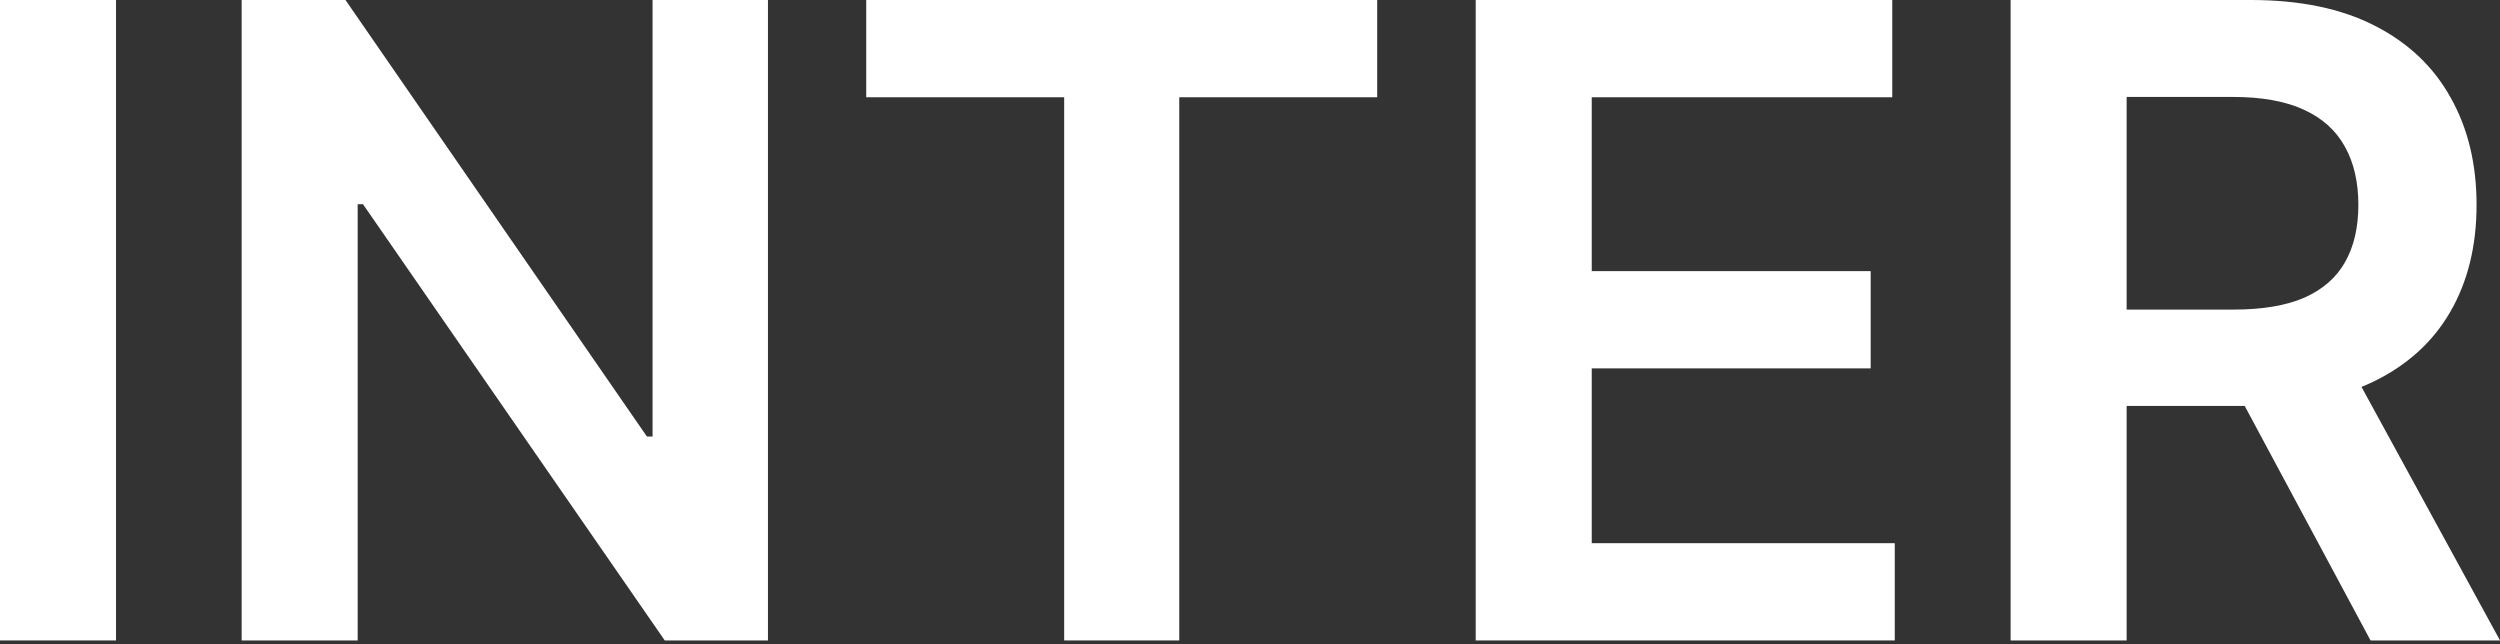
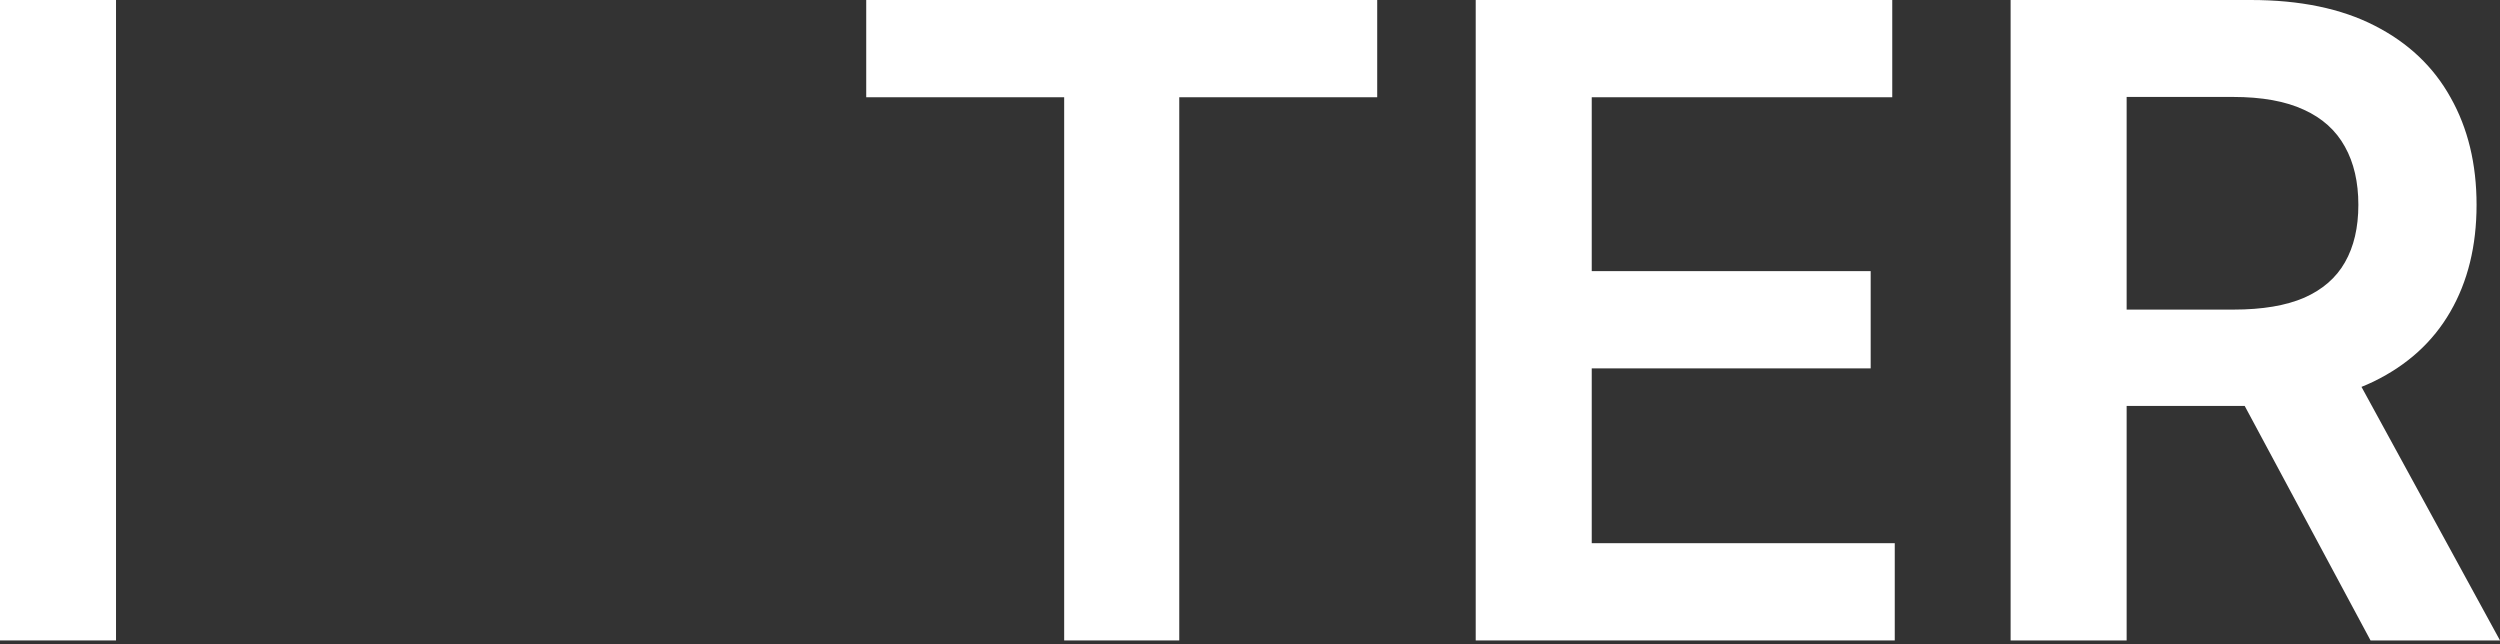
<svg xmlns="http://www.w3.org/2000/svg" width="489" height="126" viewBox="0 0 489 126" fill="none">
  <rect x="0" y="0" width="489" height="126" fill="#333333" stroke="none" />
  <path d="M22.693 0V125.271H0V0H22.693Z" fill="white" />
-   <path d="M150.212 0V125.271H130.027L71 39.942H69.96V125.271H47.267V0H67.575L126.54 85.39H127.641V0H150.212Z" fill="white" />
  <path d="M169.434 19.023V0H269.382V19.023H230.663V125.271H208.153V19.023H169.434Z" fill="white" />
  <path d="M288.649 125.271V0H370.125V19.023H311.343V53.032H365.904V72.055H311.343V106.248H370.614V125.271H288.649Z" fill="white" />
  <path d="M393.276 125.271V0H440.253C449.877 0 457.951 1.672 464.475 5.016C471.041 8.36 475.995 13.049 479.339 19.084C482.724 25.079 484.416 32.072 484.416 40.065C484.416 48.098 482.703 55.071 479.278 60.984C475.893 66.856 470.898 71.403 464.292 74.624C457.686 77.805 449.571 79.395 439.947 79.395H406.489V60.556H436.889C442.516 60.556 447.124 59.781 450.713 58.231C454.301 56.641 456.952 54.337 458.664 51.319C460.418 48.261 461.295 44.51 461.295 40.065C461.295 35.62 460.418 31.828 458.664 28.688C456.911 25.507 454.24 23.101 450.652 21.47C447.063 19.798 442.435 18.962 436.767 18.962H415.97V125.271H393.276ZM457.992 68.508L489.004 125.271H463.68L433.219 68.508H457.992Z" fill="white" />
</svg>